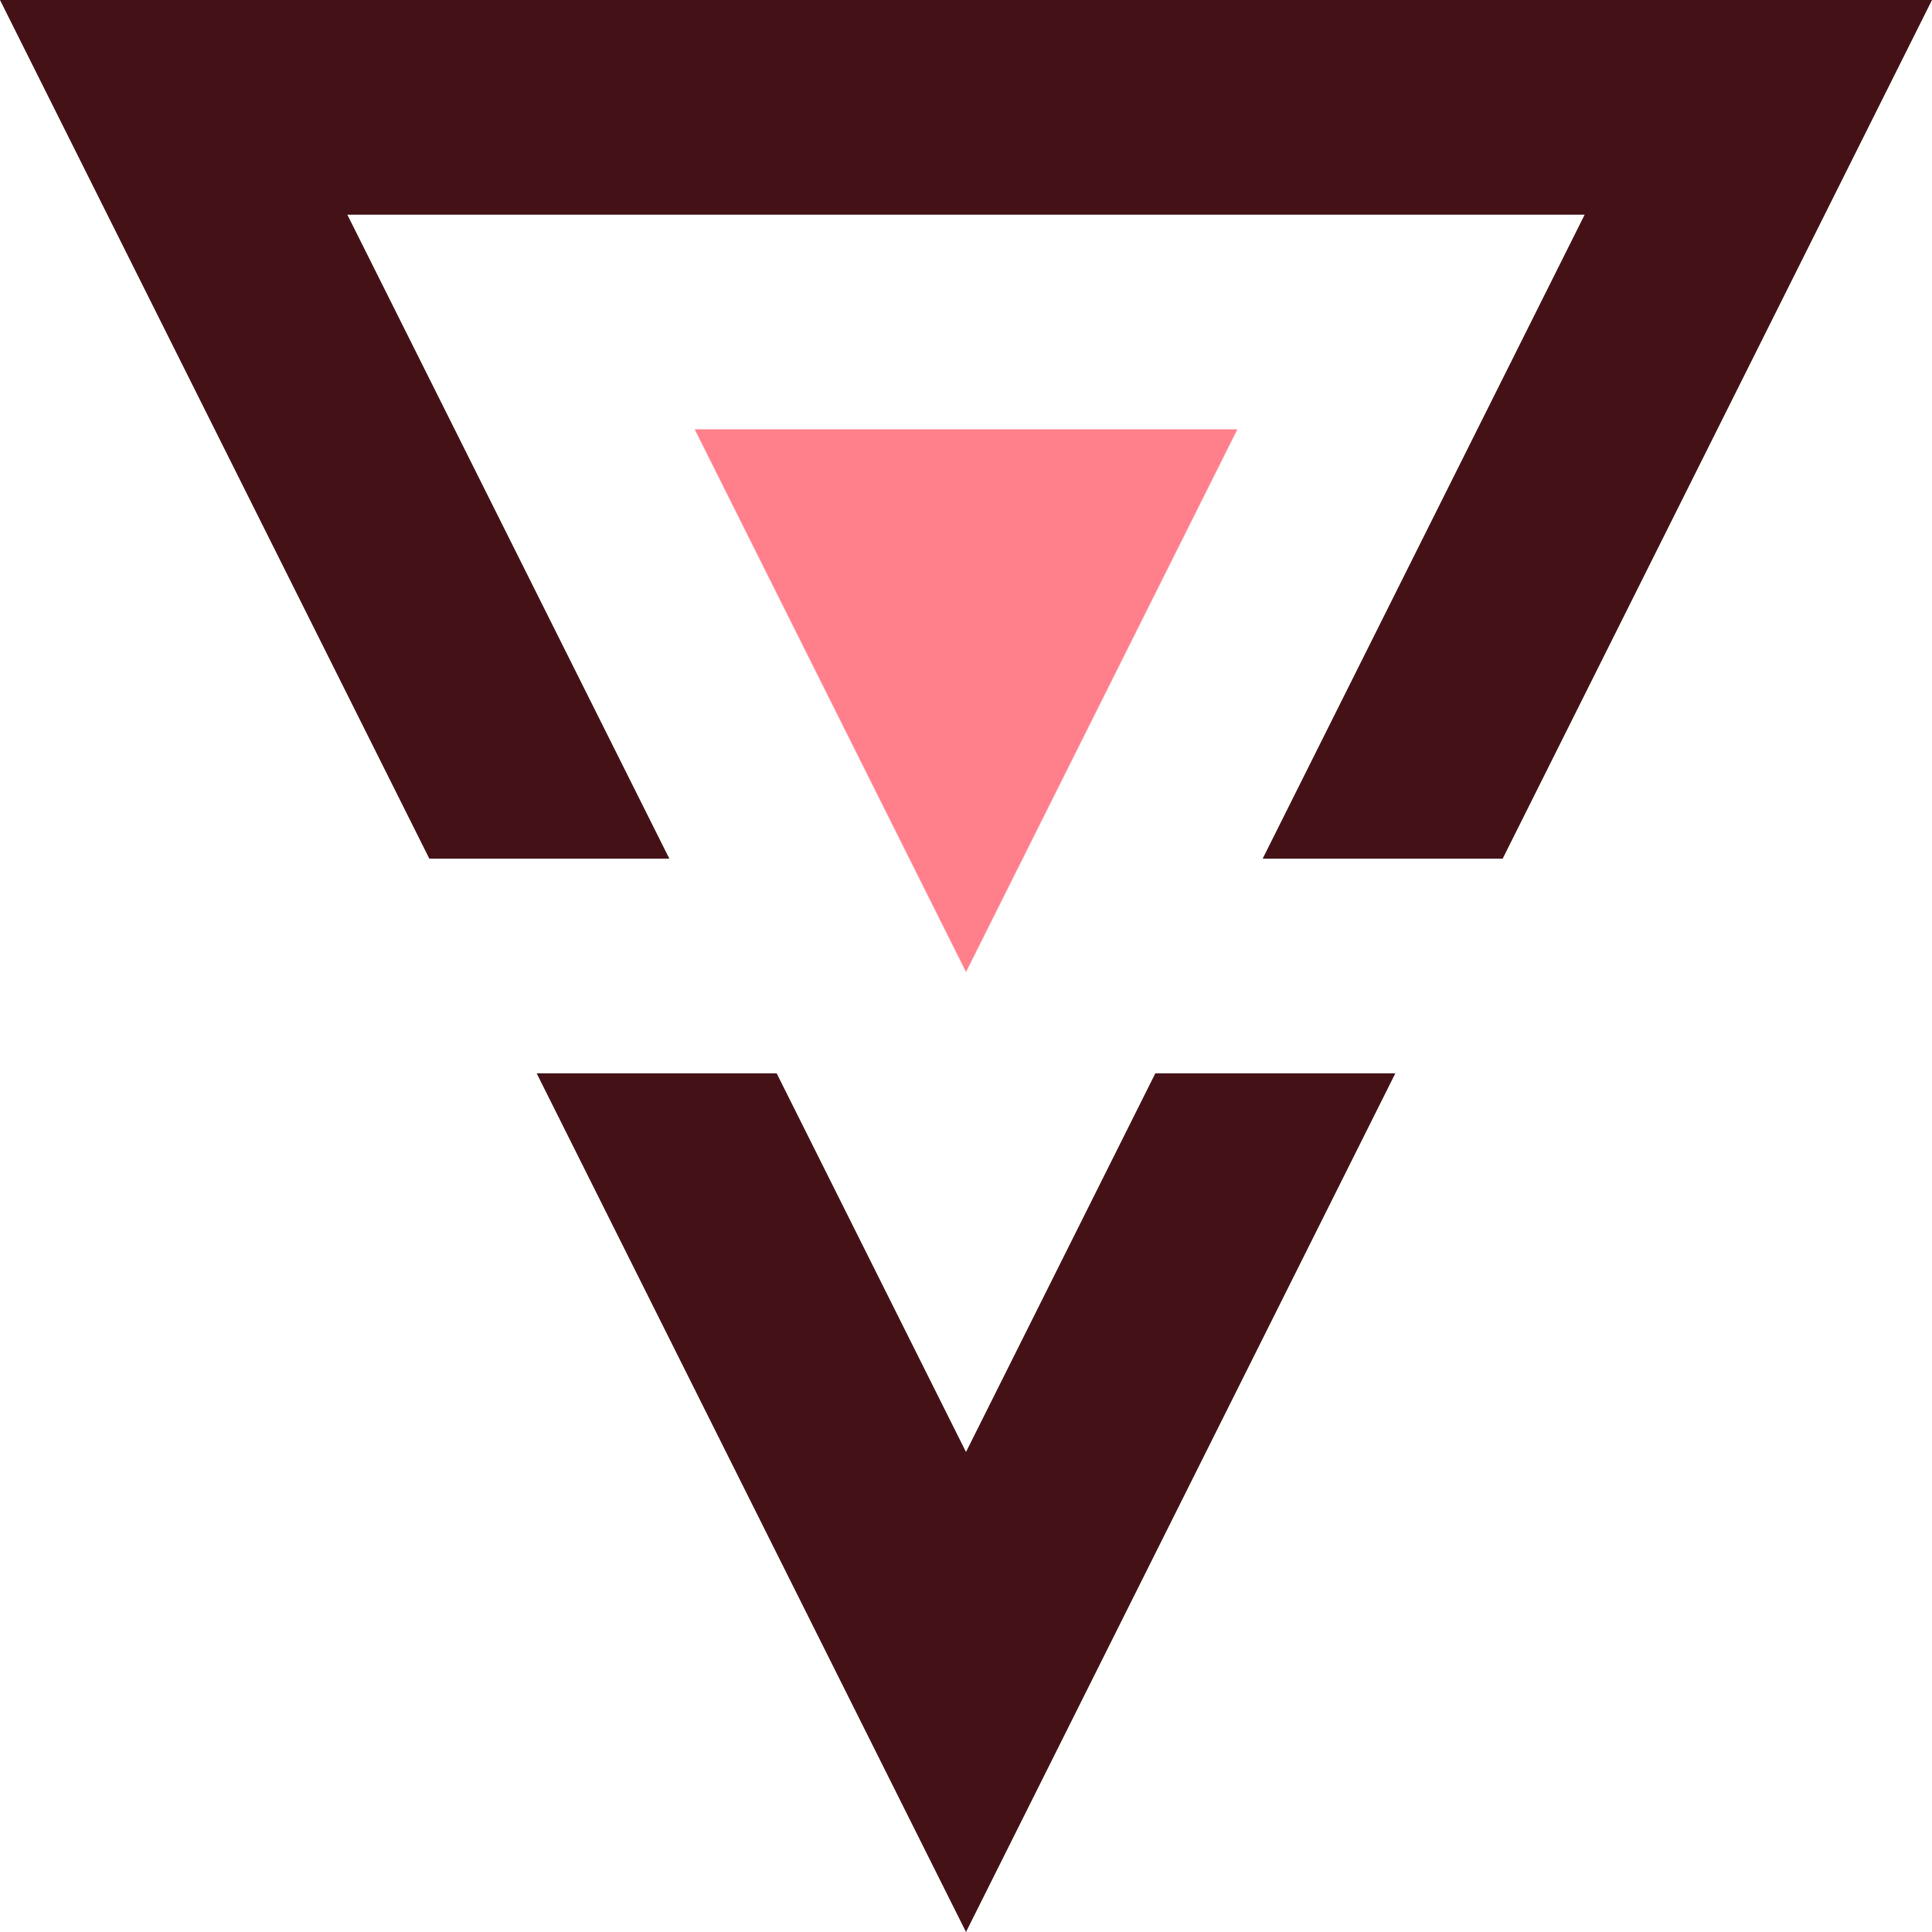
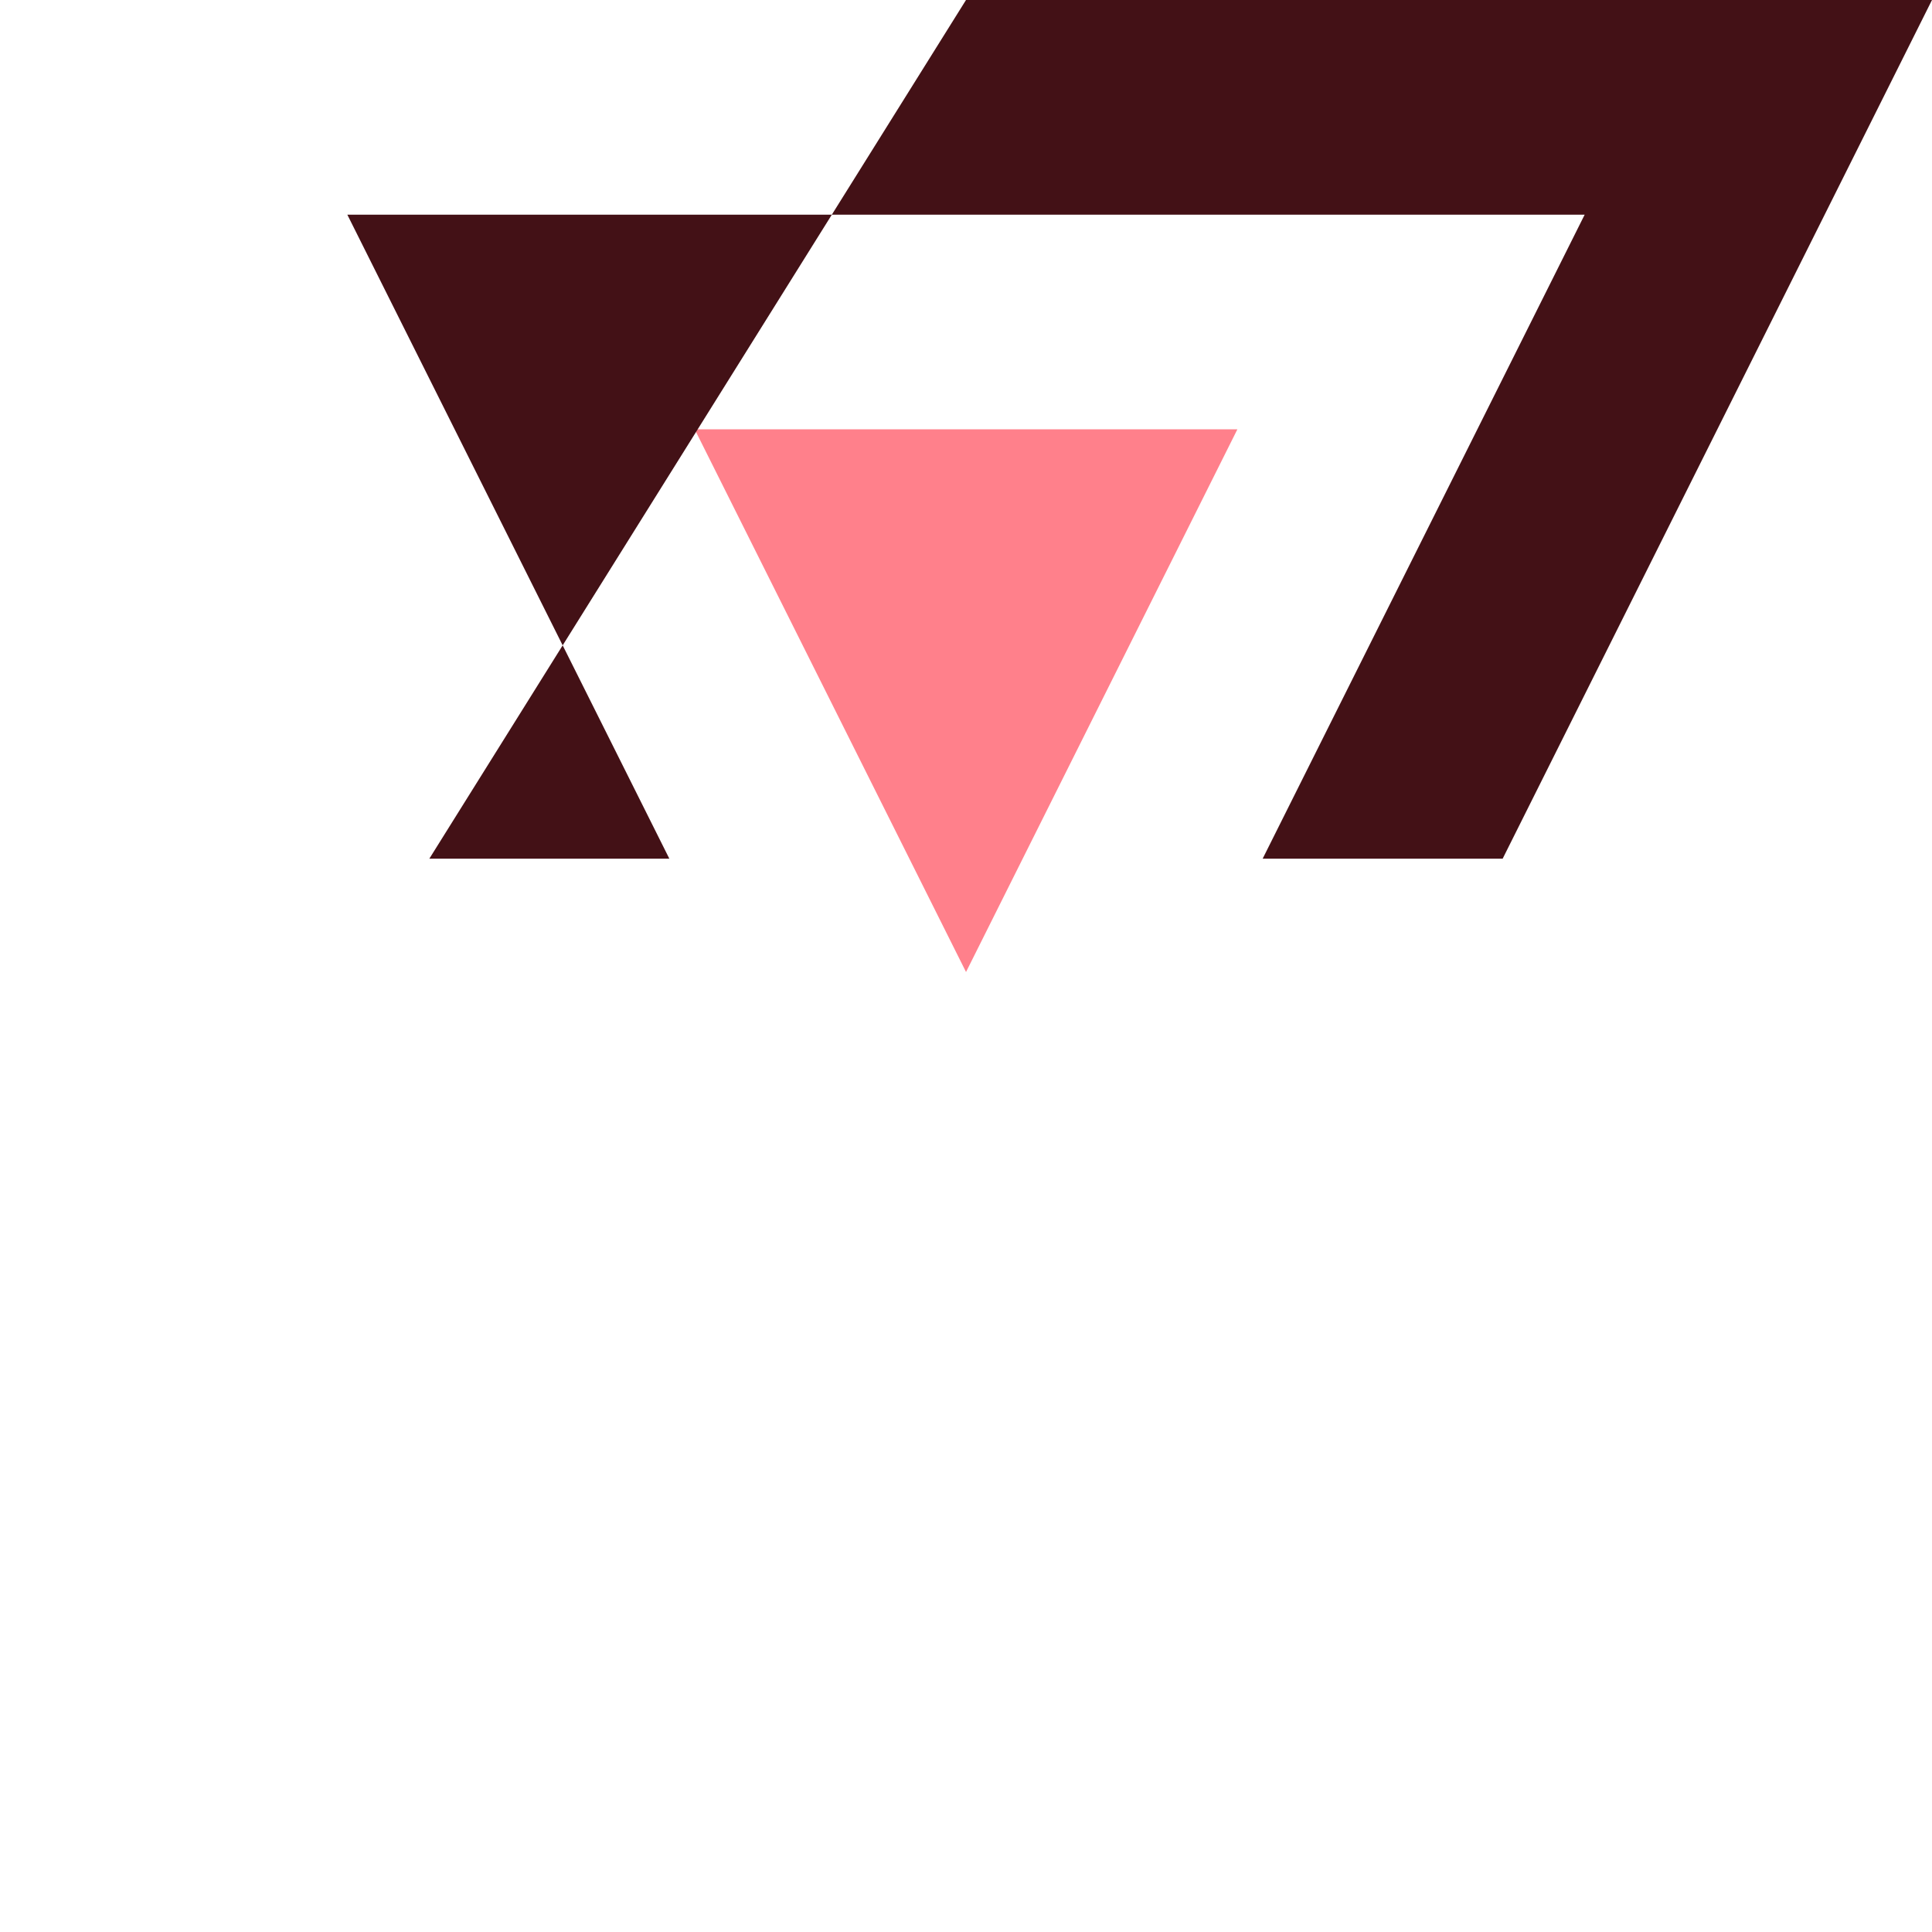
<svg xmlns="http://www.w3.org/2000/svg" width="80" height="80" viewBox="0 0 80 80" fill="none">
  <g clip-path="url(#clip0_1278_315)">
    <path d="M28.766 17.778H51.237L40.001 40.249L28.766 17.778Z" fill="#FF808B" />
-     <path d="M27.716 35.556L14.382 8.889H65.618L52.284 35.556H62.222L80 0H40H0L17.778 35.556H27.716Z" fill="#431116" />
-     <path d="M47.84 44.444L40 60.124L32.16 44.444H22.223L40 80L57.778 44.444H47.84Z" fill="#431116" />
+     <path d="M27.716 35.556L14.382 8.889H65.618L52.284 35.556H62.222L80 0H40L17.778 35.556H27.716Z" fill="#431116" />
  </g>
  <defs>
    <clipPath id="clip0_1278_315">
      <rect width="80" height="80" fill="white" />
    </clipPath>
  </defs>
</svg>